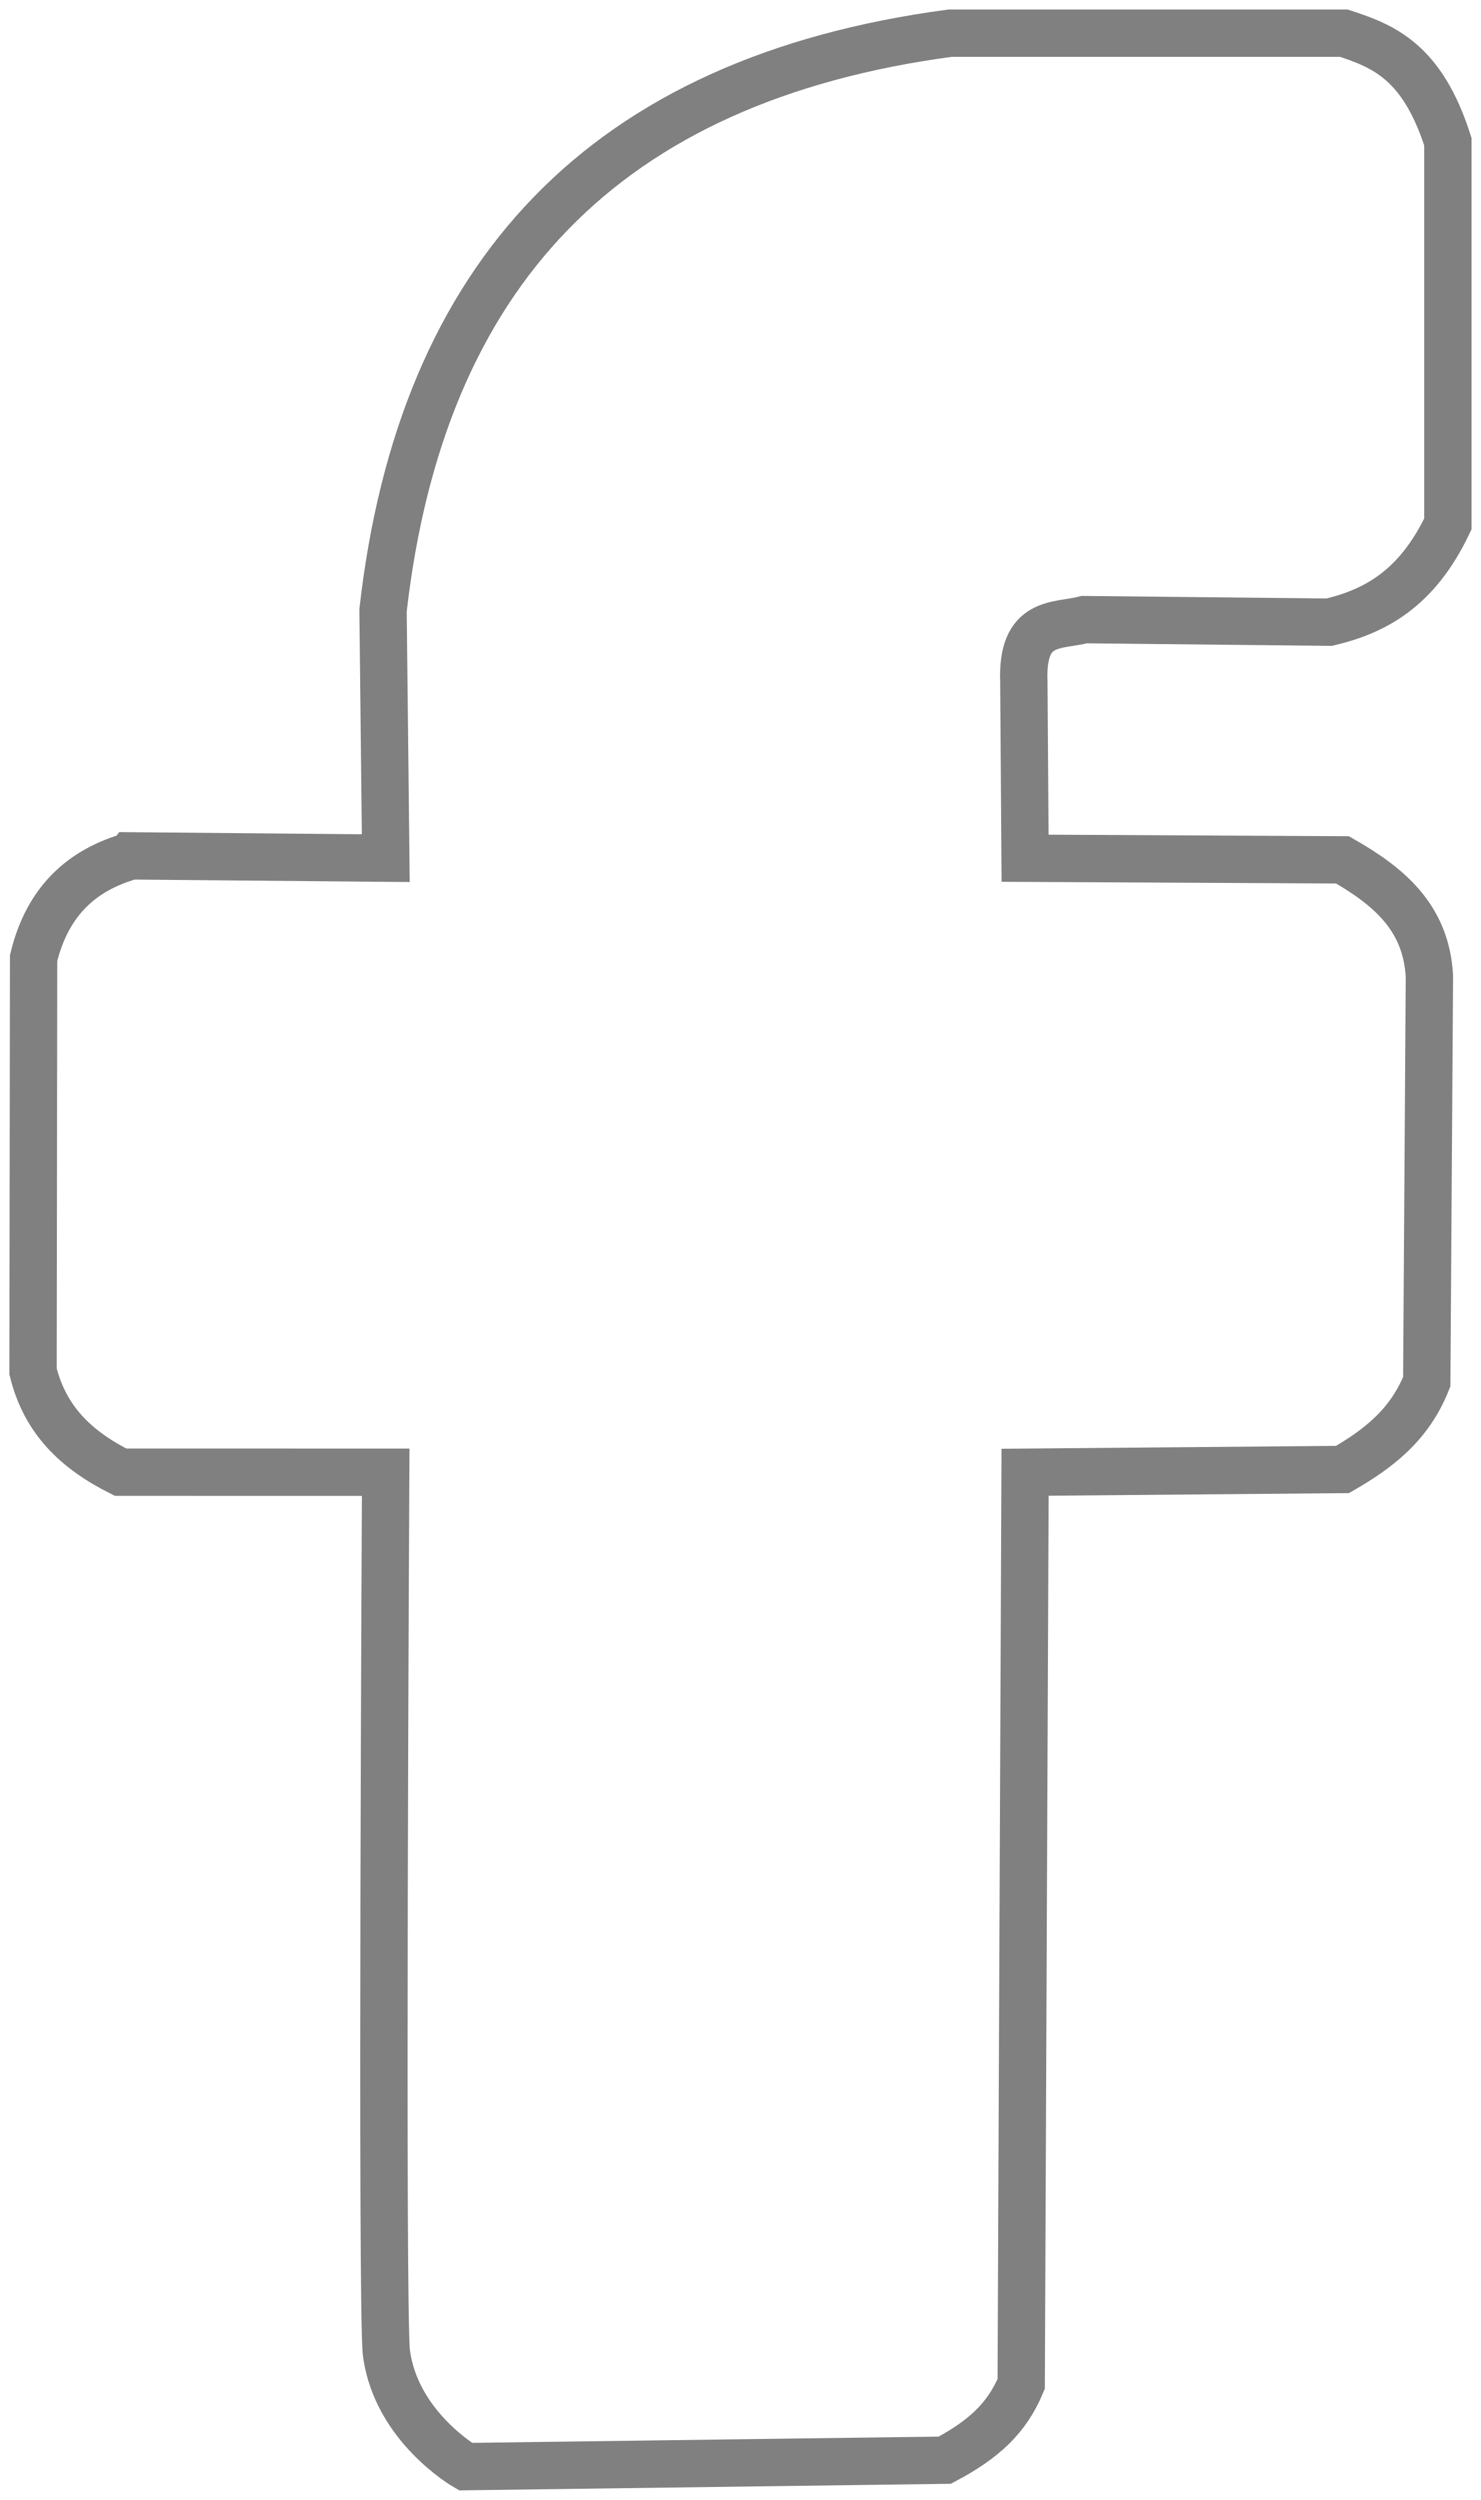
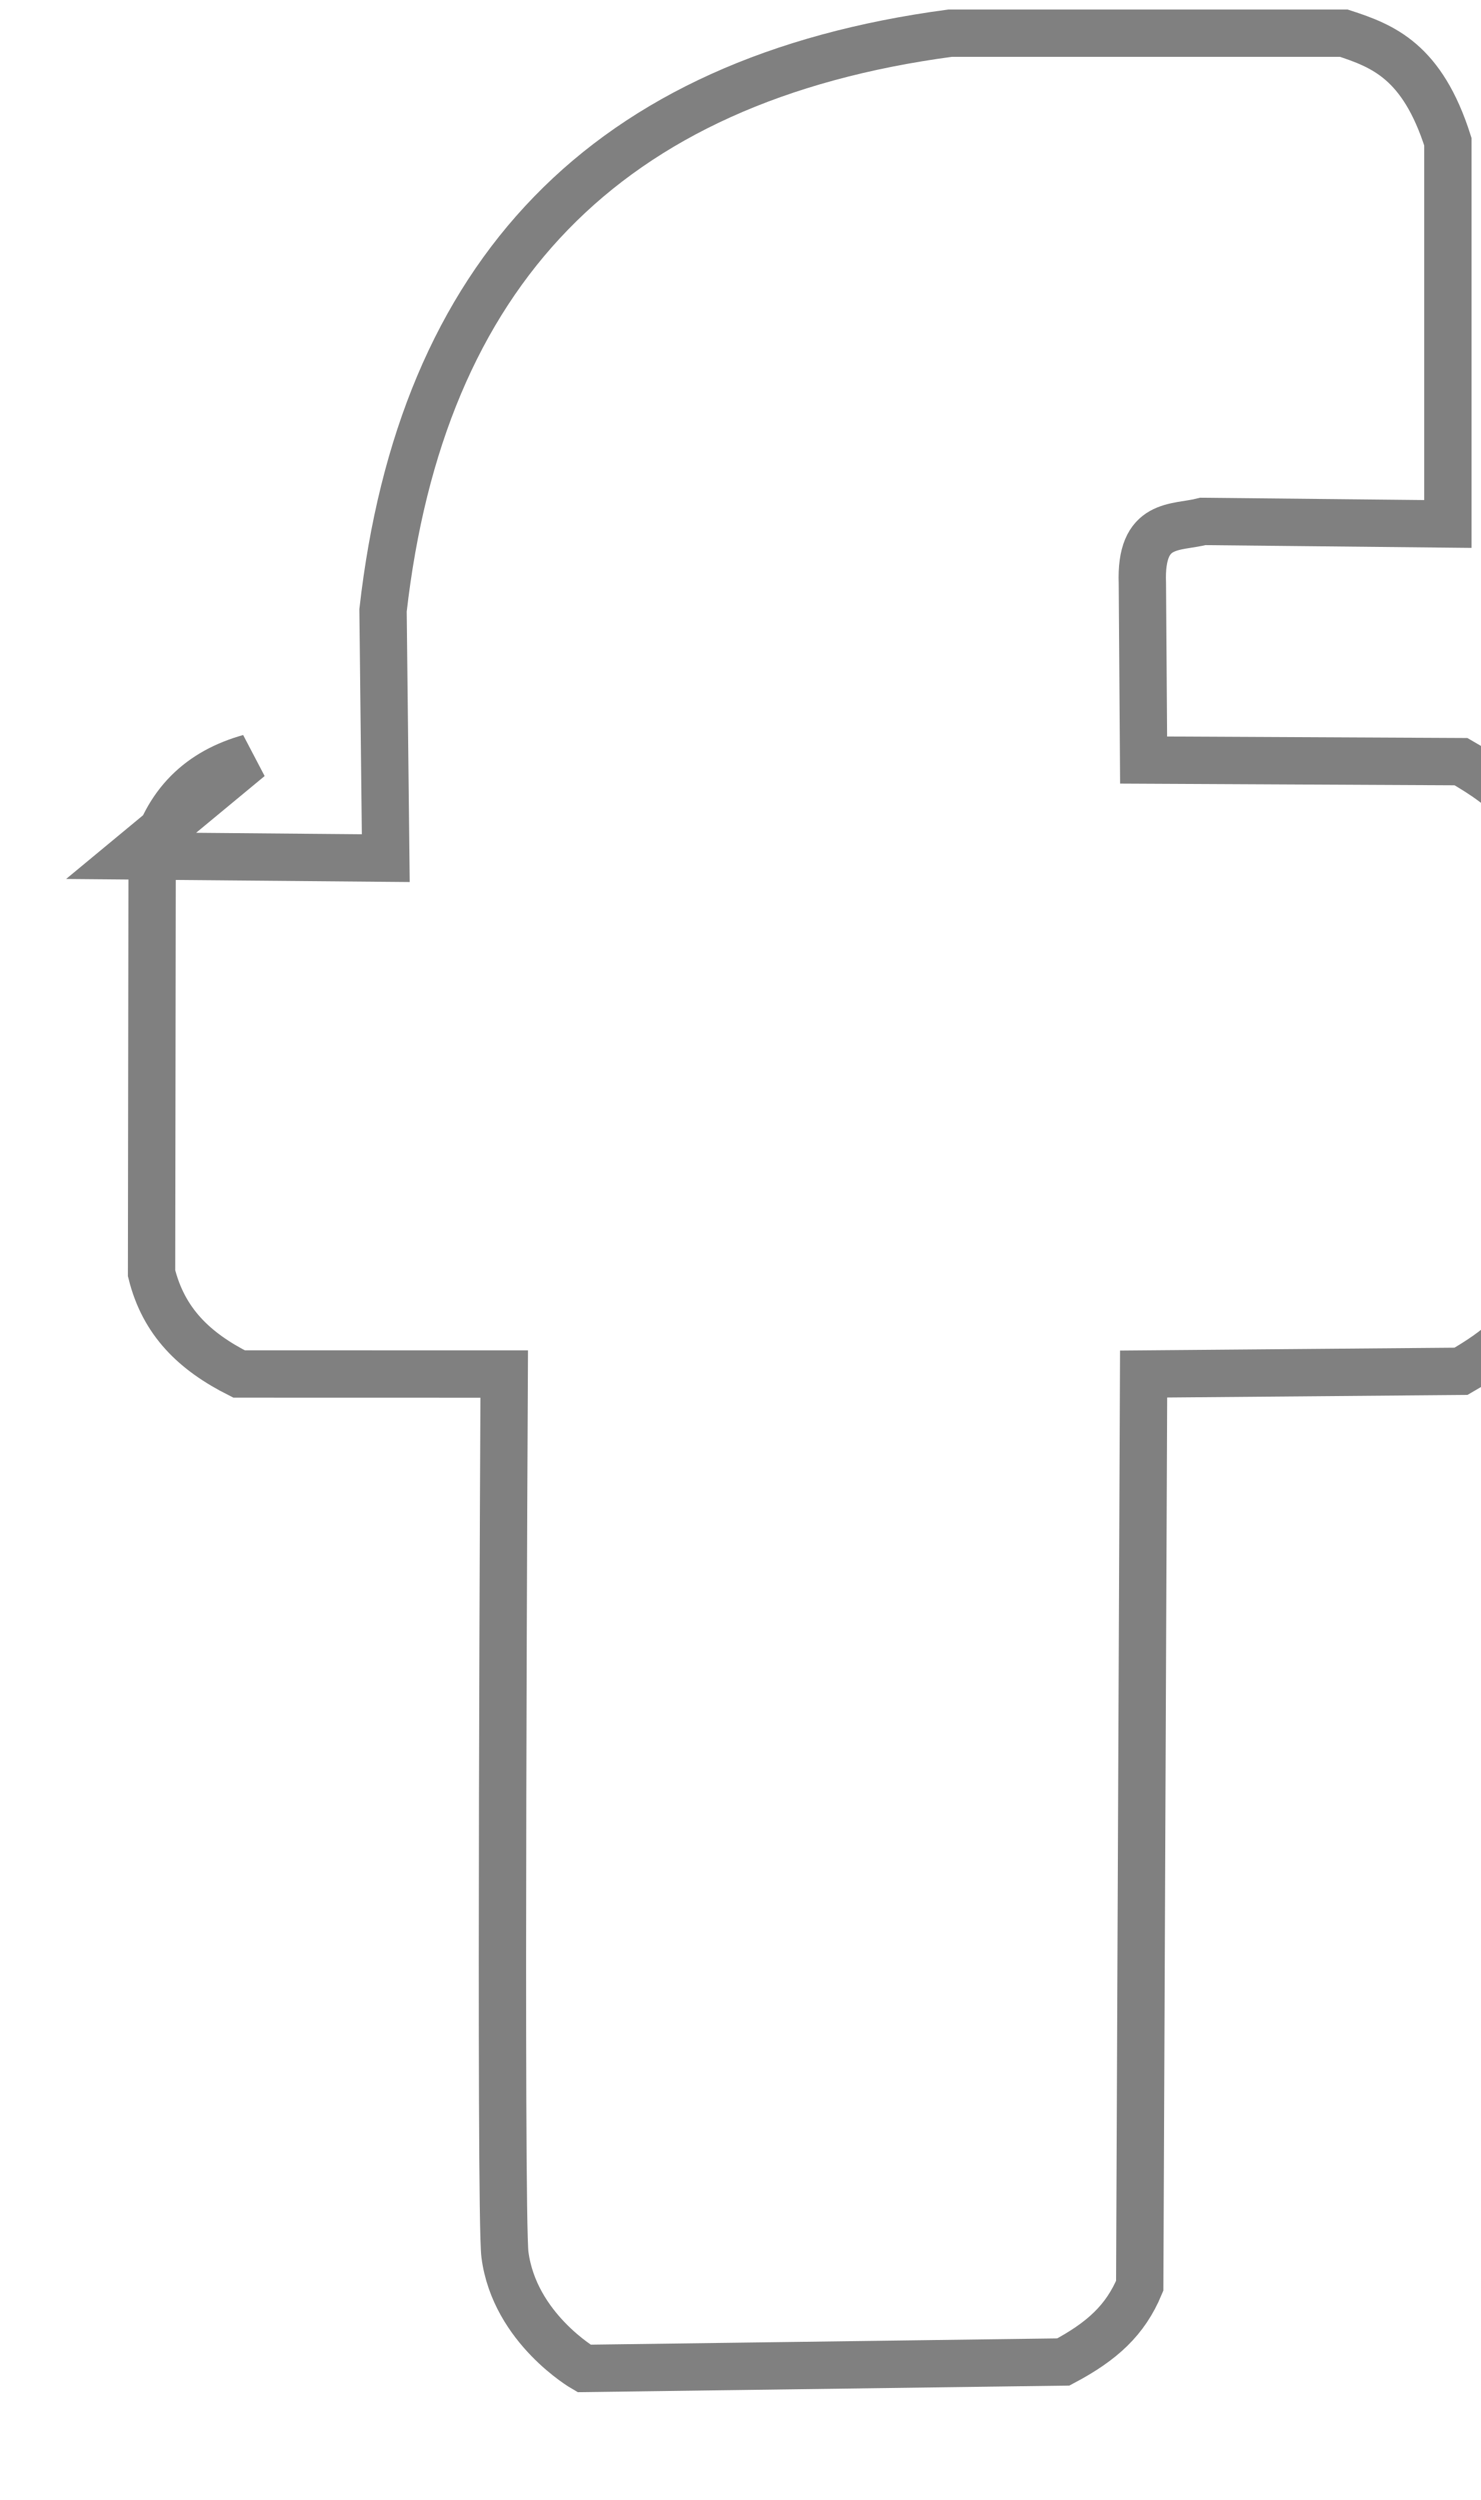
<svg xmlns="http://www.w3.org/2000/svg" xmlns:ns1="http://www.inkscape.org/namespaces/inkscape" xmlns:ns2="http://sodipodi.sourceforge.net/DTD/sodipodi-0.dtd" width="59.126" height="99.773" viewBox="0 0 15.644 26.398" version="1.1" id="svg4634" ns1:version="0.92.2 (5c3e80d, 2017-08-06)" ns2:docname="facebook-thin-01.svg">
  <defs id="defs4628" />
  <ns2:namedview id="base" pagecolor="#ffffff" bordercolor="#666666" borderopacity="1.0" ns1:pageopacity="0.0" ns1:pageshadow="2" ns1:zoom="5.6" ns1:cx="-1.9521073" ns1:cy="73.852084" ns1:document-units="mm" ns1:current-layer="layer1" showgrid="false" fit-margin-top="0" fit-margin-left="0" fit-margin-right="0" fit-margin-bottom="0" ns1:window-width="1920" ns1:window-height="1001" ns1:window-x="-9" ns1:window-y="-9" ns1:window-maximized="1" units="px" />
  <g ns1:label="Layer 1" ns1:groupmode="layer" id="layer1" transform="translate(105.42,-121.611)">
-     <path style="fill:none;stroke:#808080;stroke-width:0.5;stroke-linecap:butt;stroke-linejoin:miter;stroke-miterlimit:4;stroke-dasharray:none;stroke-opacity:1" d="m -104.035,130.649 2.69,0.024 -0.029,-2.617 c 0.404,-3.549 2.335,-5.607 5.99,-6.095 h 4.159 c 0.416,0.136 0.828,0.297 1.099,1.146 v 4.037 c -0.329,0.691 -0.775,0.923 -1.252,1.037 l -2.587,-0.027 c -0.291,0.075 -0.665,-0.005 -0.64,0.655 l 0.013,1.865 3.353,0.017 c 0.474,0.272 0.883,0.597 0.918,1.228 l -0.028,4.283 c -0.184,0.464 -0.523,0.715 -0.89,0.927 l -3.353,0.029 -0.041,9.628 c -0.152,0.363 -0.396,0.587 -0.807,0.805 l -5.063,0.068 c 0,0 -0.733,-0.422 -0.835,-1.2 -0.055,-0.42 -0.008,-9.301 -0.008,-9.301 l -2.801,-6.7e-4 c -0.468,-0.236 -0.796,-0.547 -0.924,-1.064 l 0.006,-4.365 c 0.147,-0.607 0.516,-0.934 1.029,-1.078 z" id="path4617" ns1:connector-curvature="0" ns2:nodetypes="cccccccccccccccccccscccccc" />
+     <path style="fill:none;stroke:#808080;stroke-width:0.5;stroke-linecap:butt;stroke-linejoin:miter;stroke-miterlimit:4;stroke-dasharray:none;stroke-opacity:1" d="m -104.035,130.649 2.69,0.024 -0.029,-2.617 c 0.404,-3.549 2.335,-5.607 5.99,-6.095 h 4.159 c 0.416,0.136 0.828,0.297 1.099,1.146 v 4.037 l -2.587,-0.027 c -0.291,0.075 -0.665,-0.005 -0.64,0.655 l 0.013,1.865 3.353,0.017 c 0.474,0.272 0.883,0.597 0.918,1.228 l -0.028,4.283 c -0.184,0.464 -0.523,0.715 -0.89,0.927 l -3.353,0.029 -0.041,9.628 c -0.152,0.363 -0.396,0.587 -0.807,0.805 l -5.063,0.068 c 0,0 -0.733,-0.422 -0.835,-1.2 -0.055,-0.42 -0.008,-9.301 -0.008,-9.301 l -2.801,-6.7e-4 c -0.468,-0.236 -0.796,-0.547 -0.924,-1.064 l 0.006,-4.365 c 0.147,-0.607 0.516,-0.934 1.029,-1.078 z" id="path4617" ns1:connector-curvature="0" ns2:nodetypes="cccccccccccccccccccscccccc" />
  </g>
</svg>